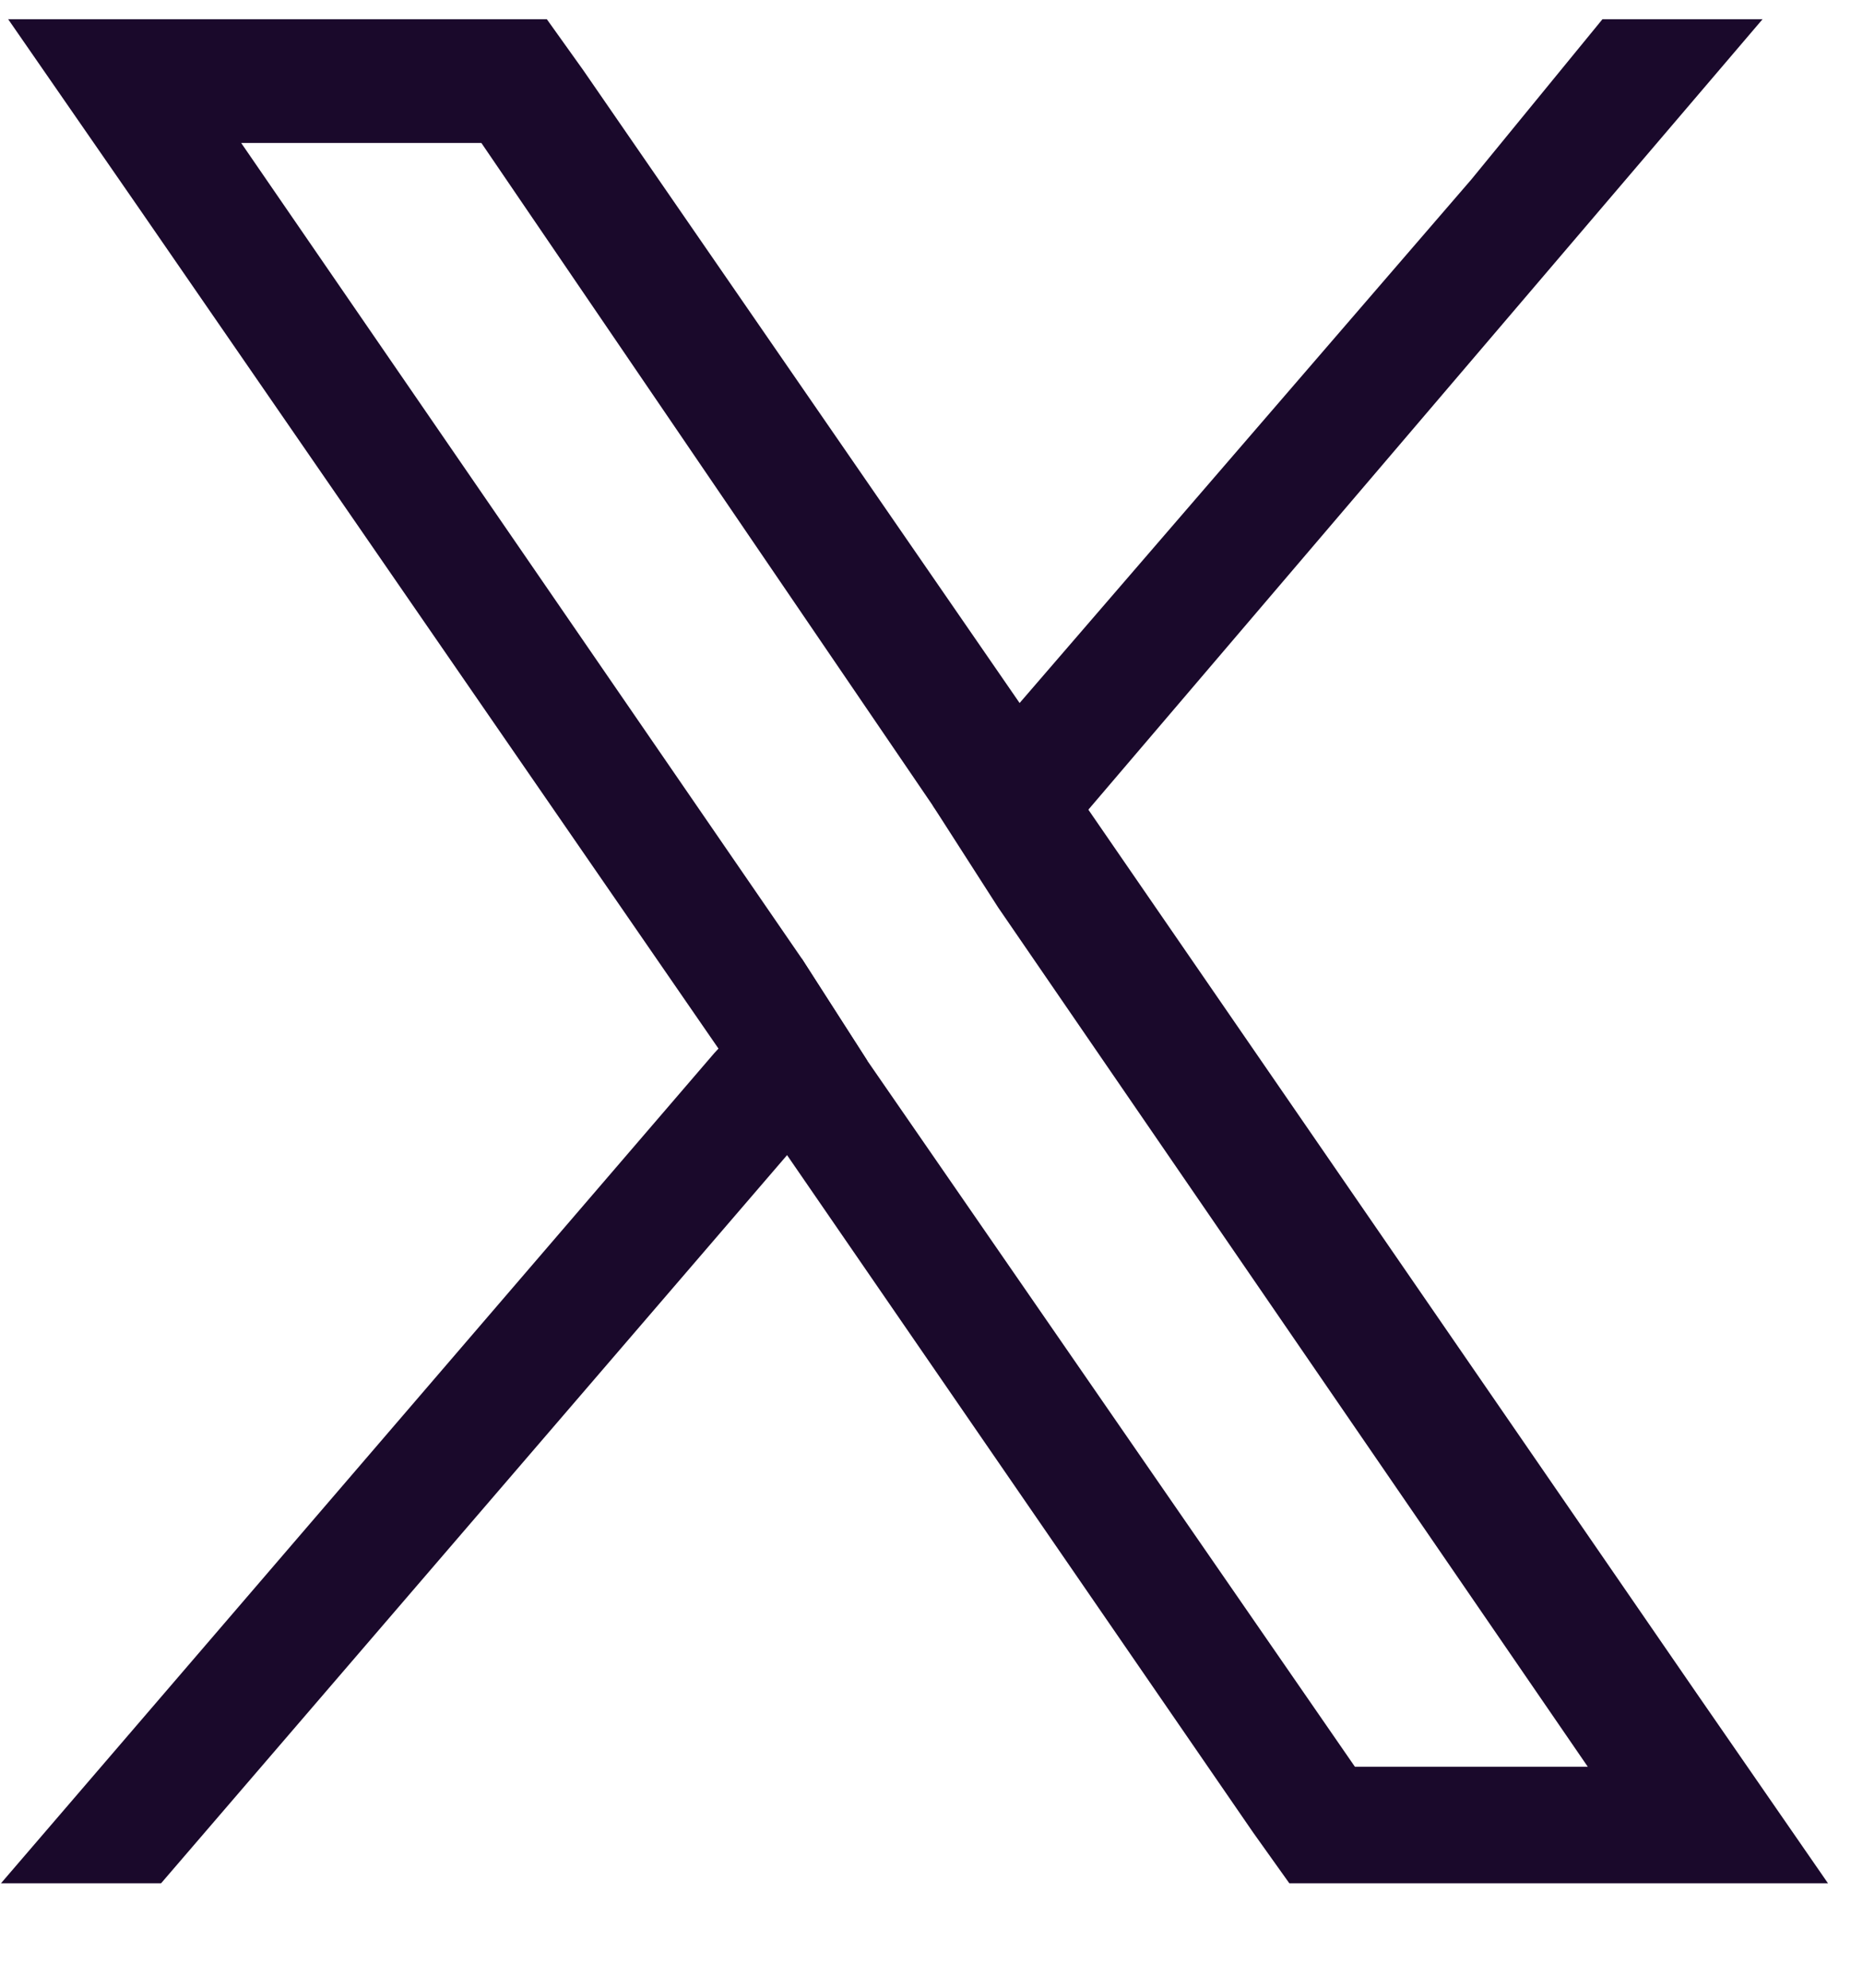
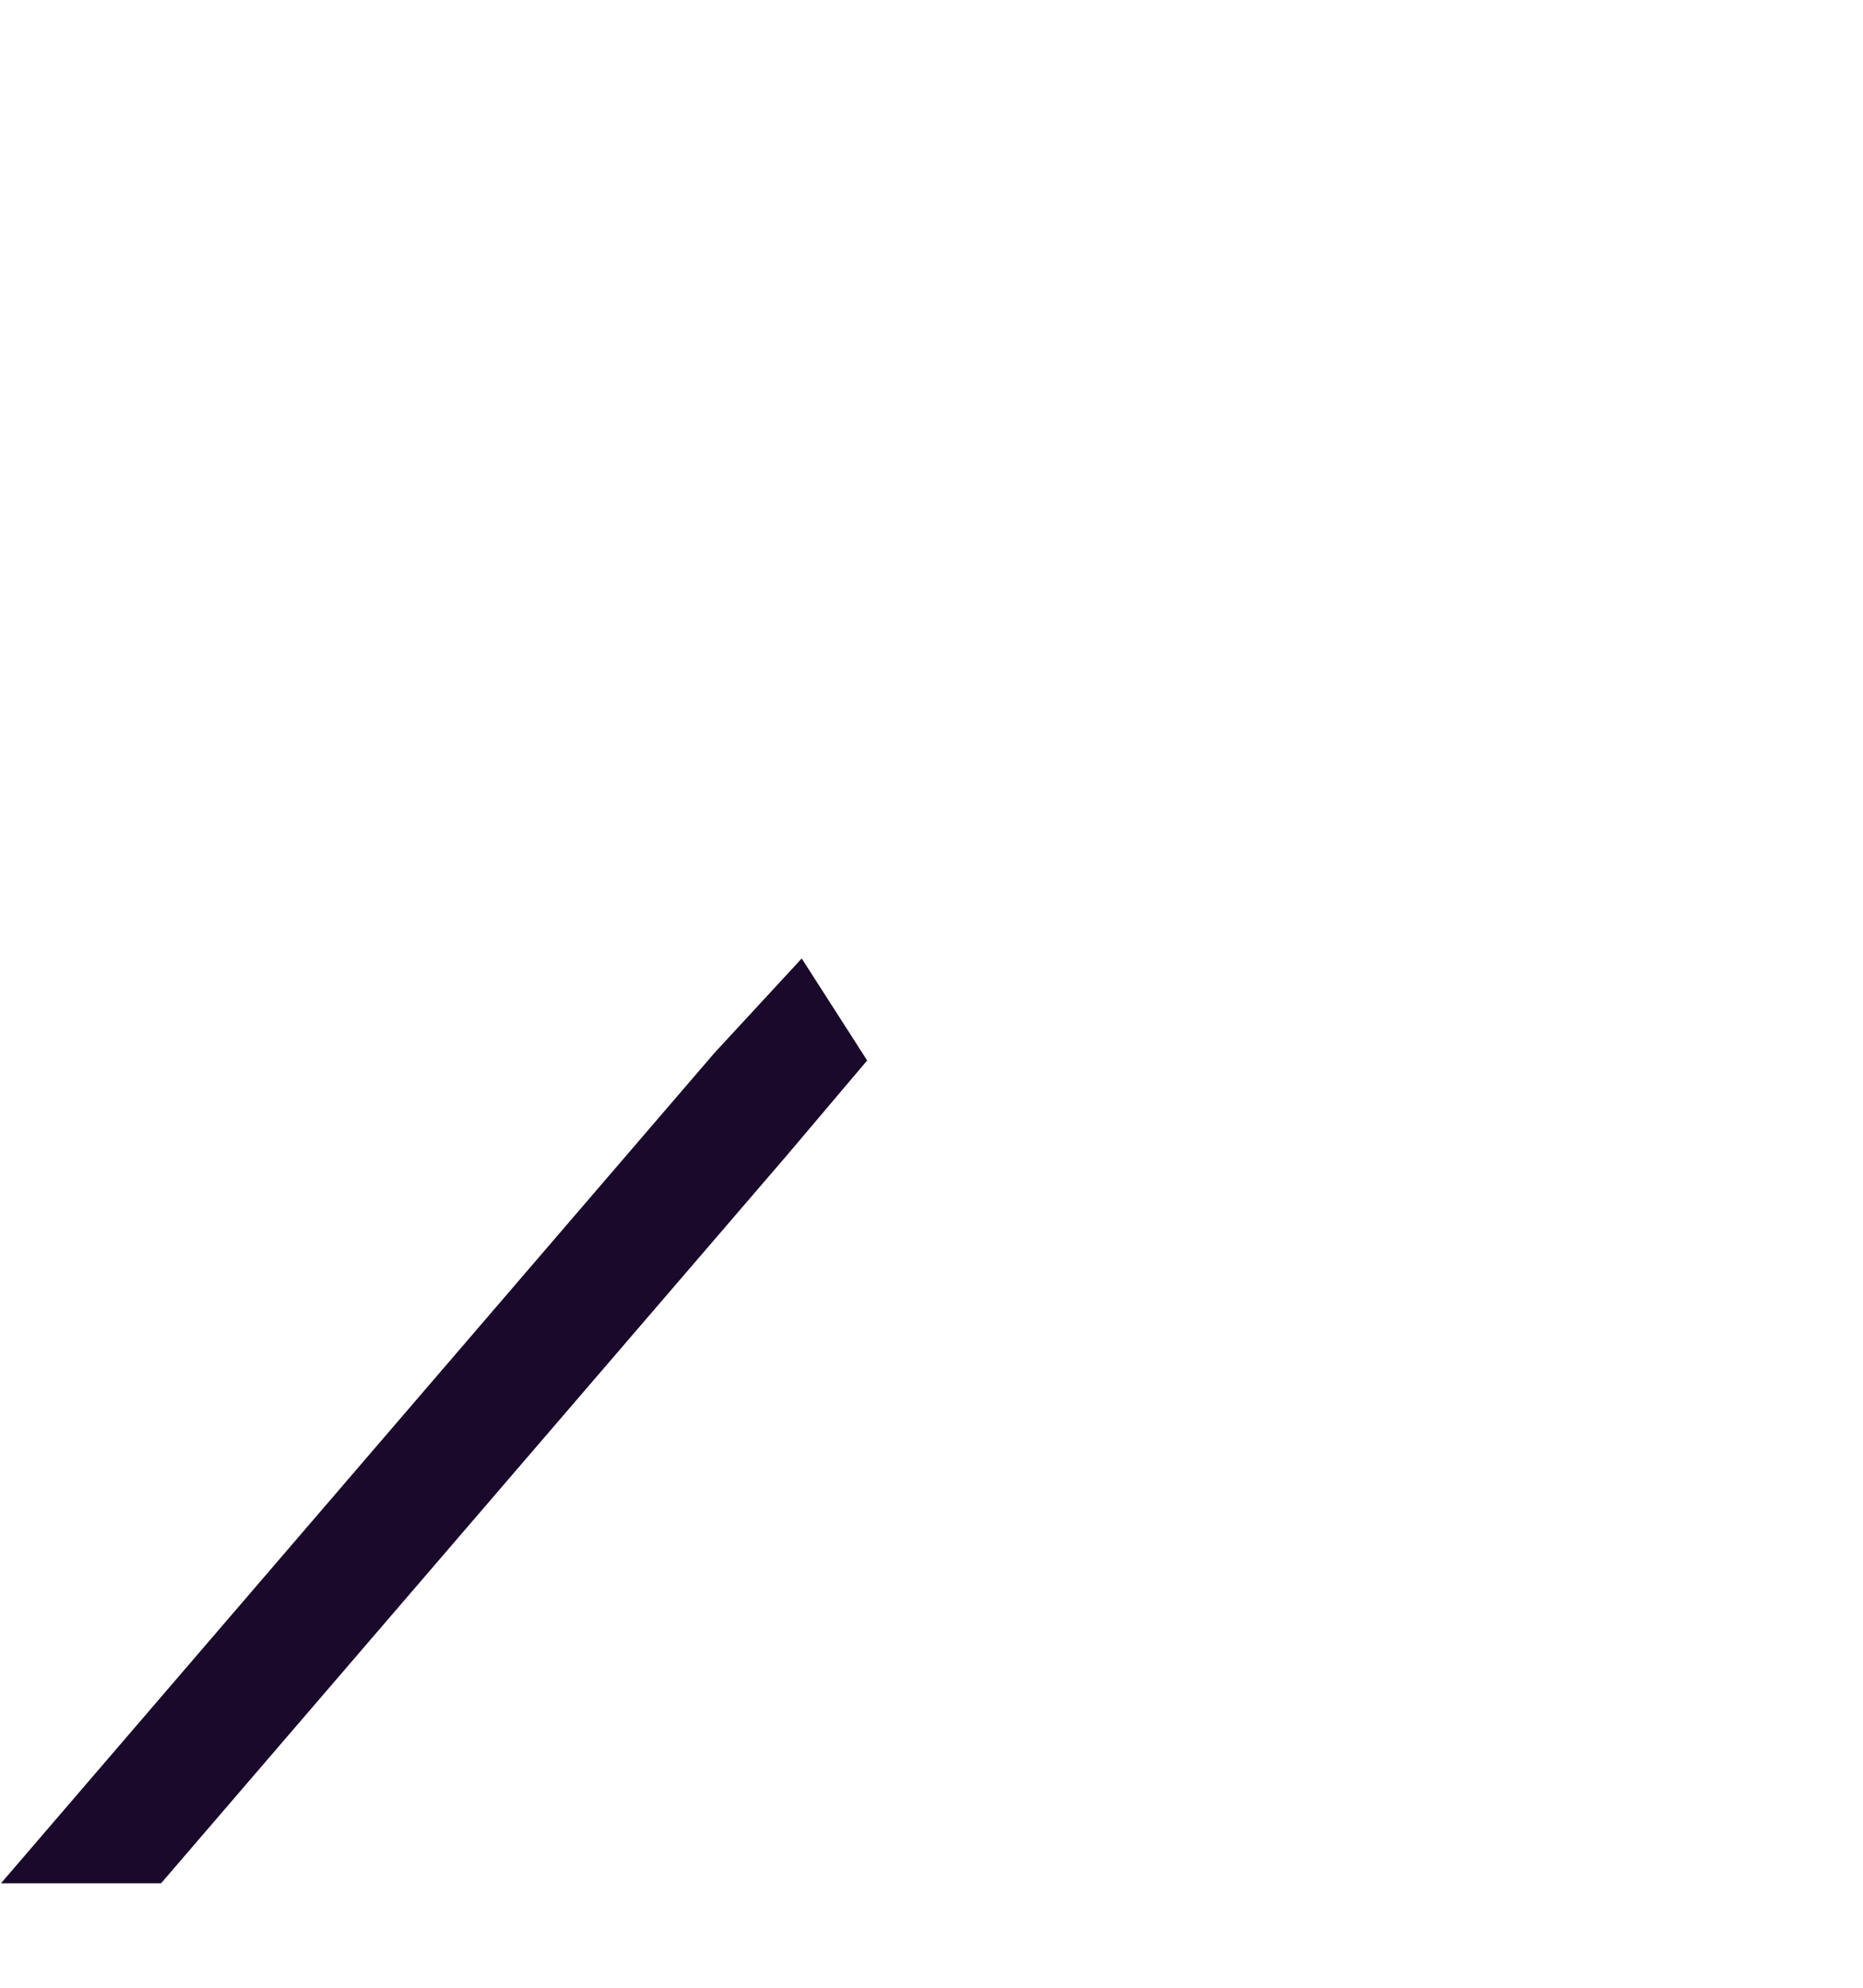
<svg xmlns="http://www.w3.org/2000/svg" width="15" height="16" viewBox="0 0 15 16" fill="none">
-   <path d="M13.664 13.635L8.74 6.484L8.213 5.664L4.696 0.565L4.403 0.155H0.066L1.121 1.679L5.81 8.477L6.337 9.298L10.088 14.748L10.381 15.159H14.718L13.664 13.635ZM10.909 14.221L6.982 8.536L6.455 7.715L1.942 1.151H3.876L7.51 6.484L8.037 7.305L12.784 14.221H10.85H10.909Z" fill="#1A092B" />
  <path d="M6.455 7.715L6.982 8.536L6.337 9.298L1.297 15.159H0.008L5.751 8.477L6.455 7.715Z" fill="#1A092B" />
-   <path d="M14.191 0.155L8.741 6.543L8.096 7.305L7.51 6.484L8.154 5.723L11.847 1.444L12.902 0.155H14.191Z" fill="#1A092B" />
</svg>